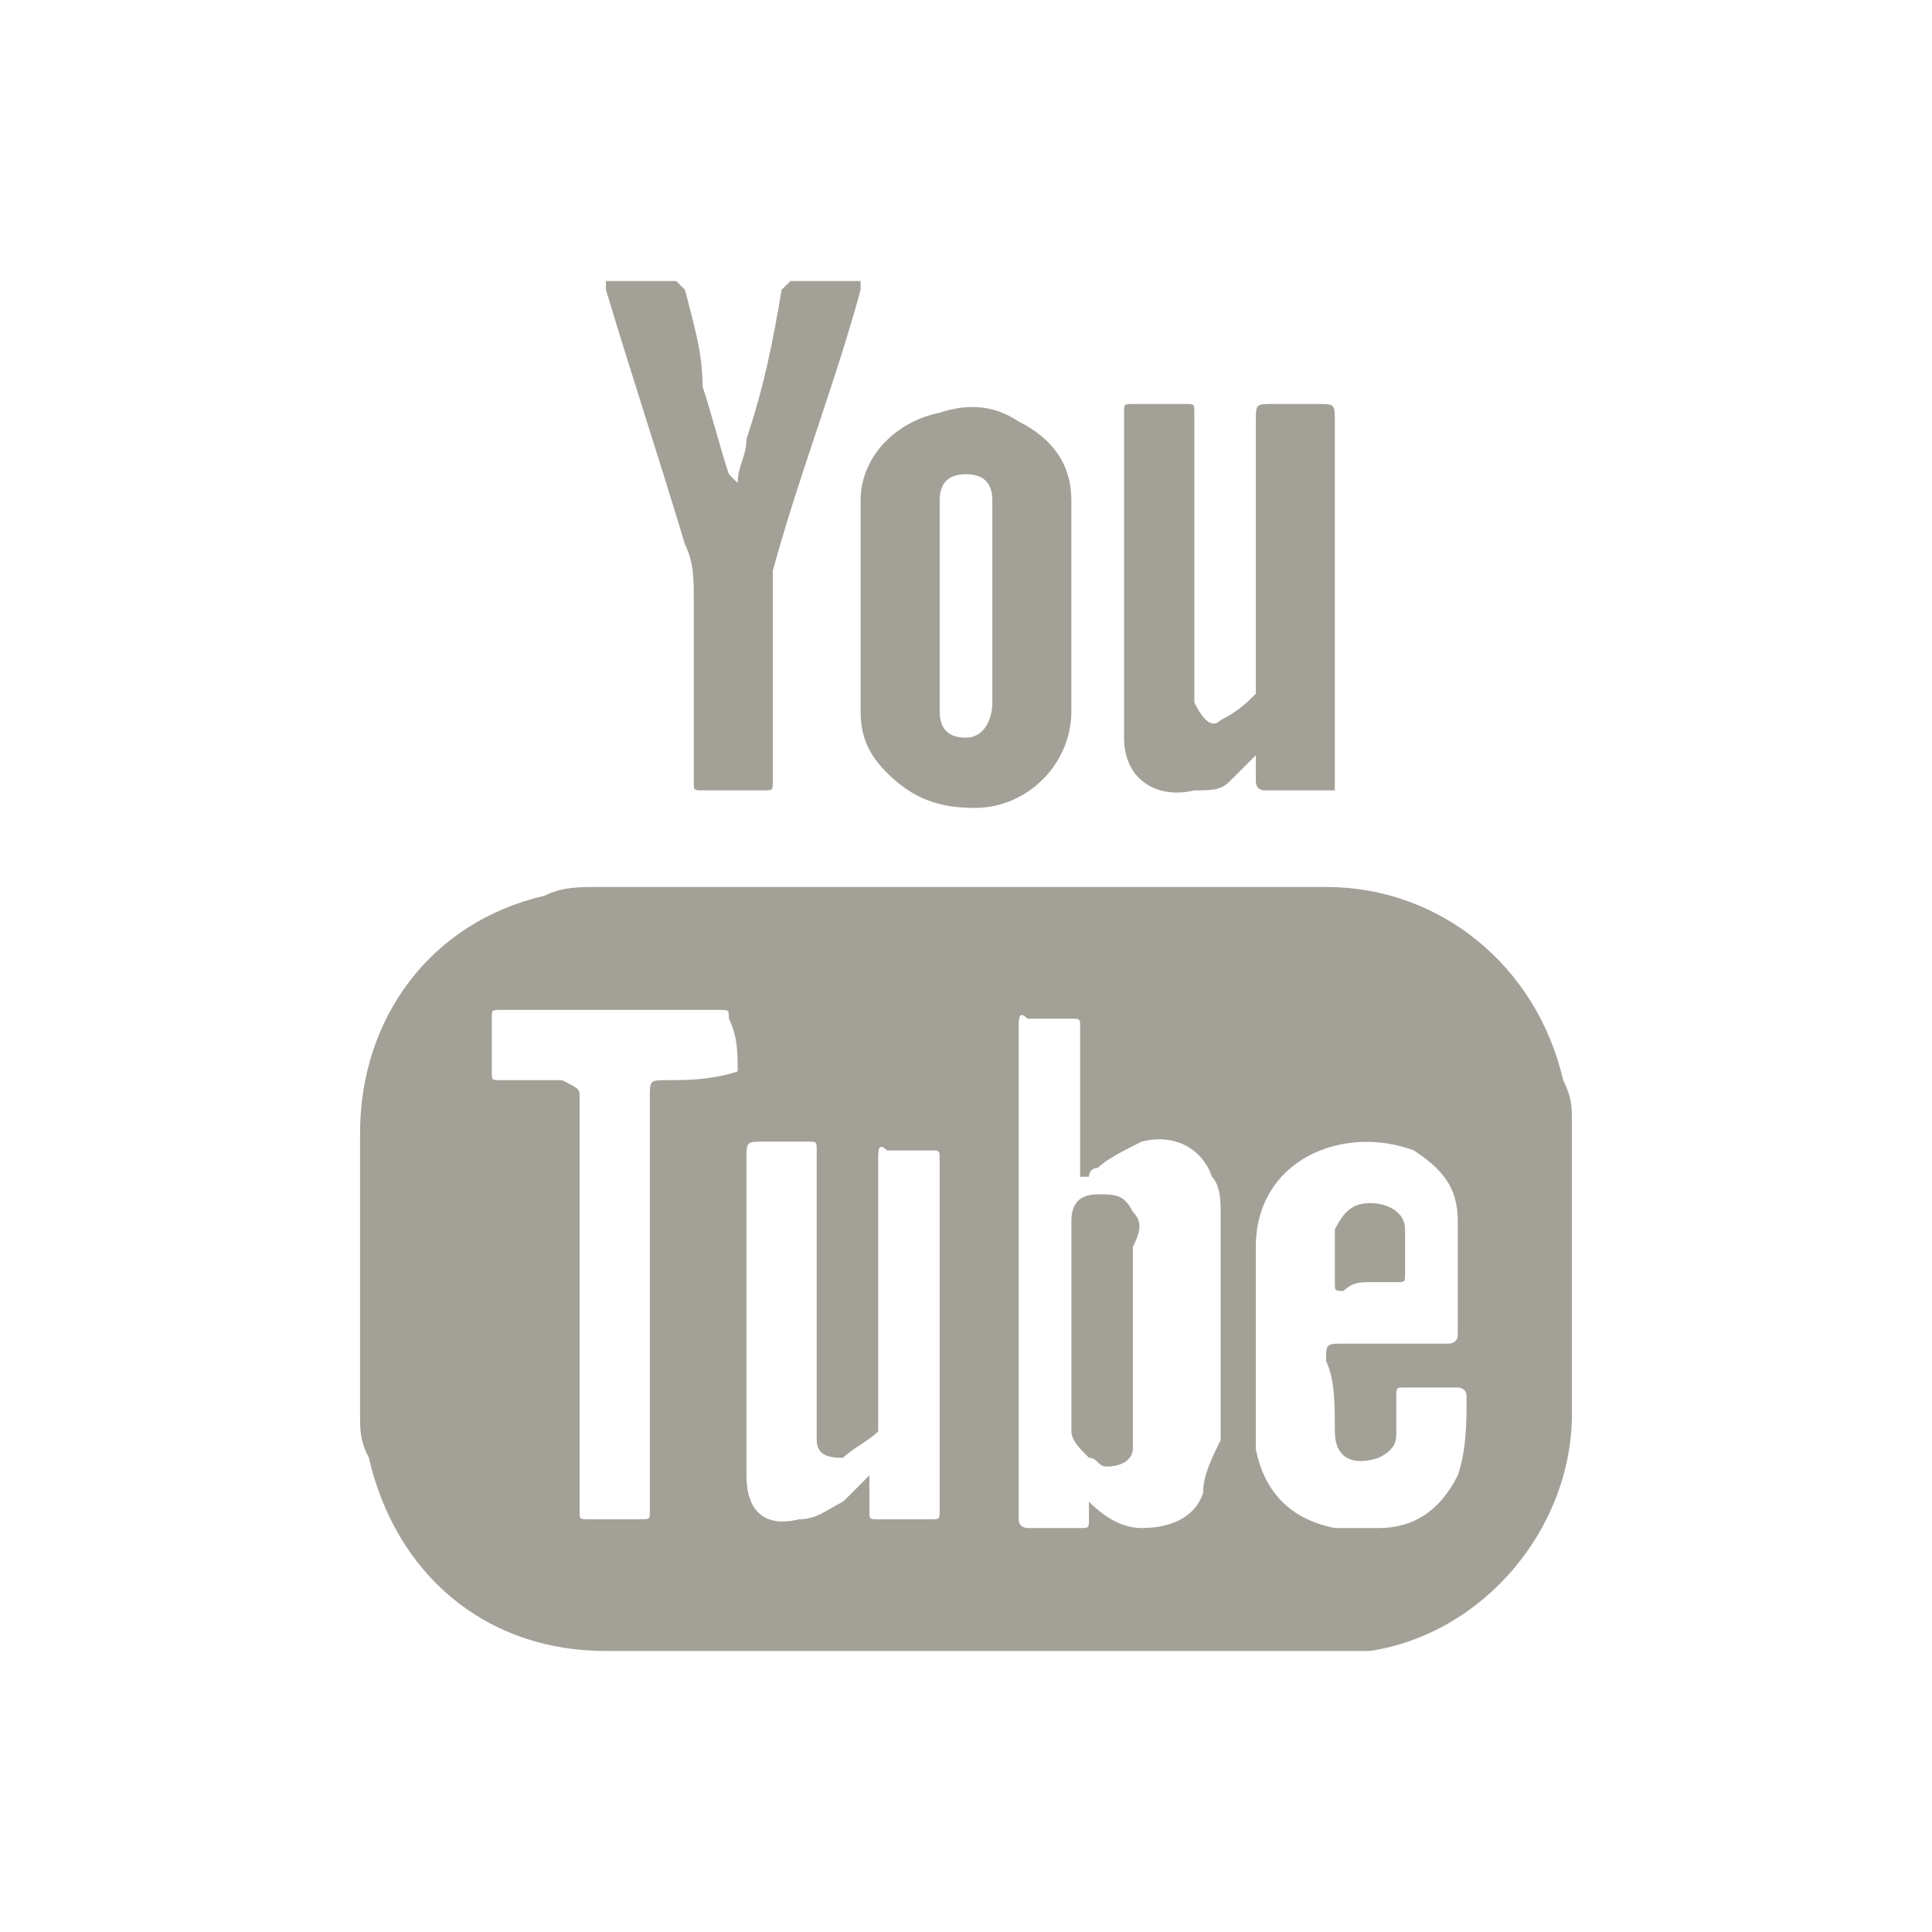
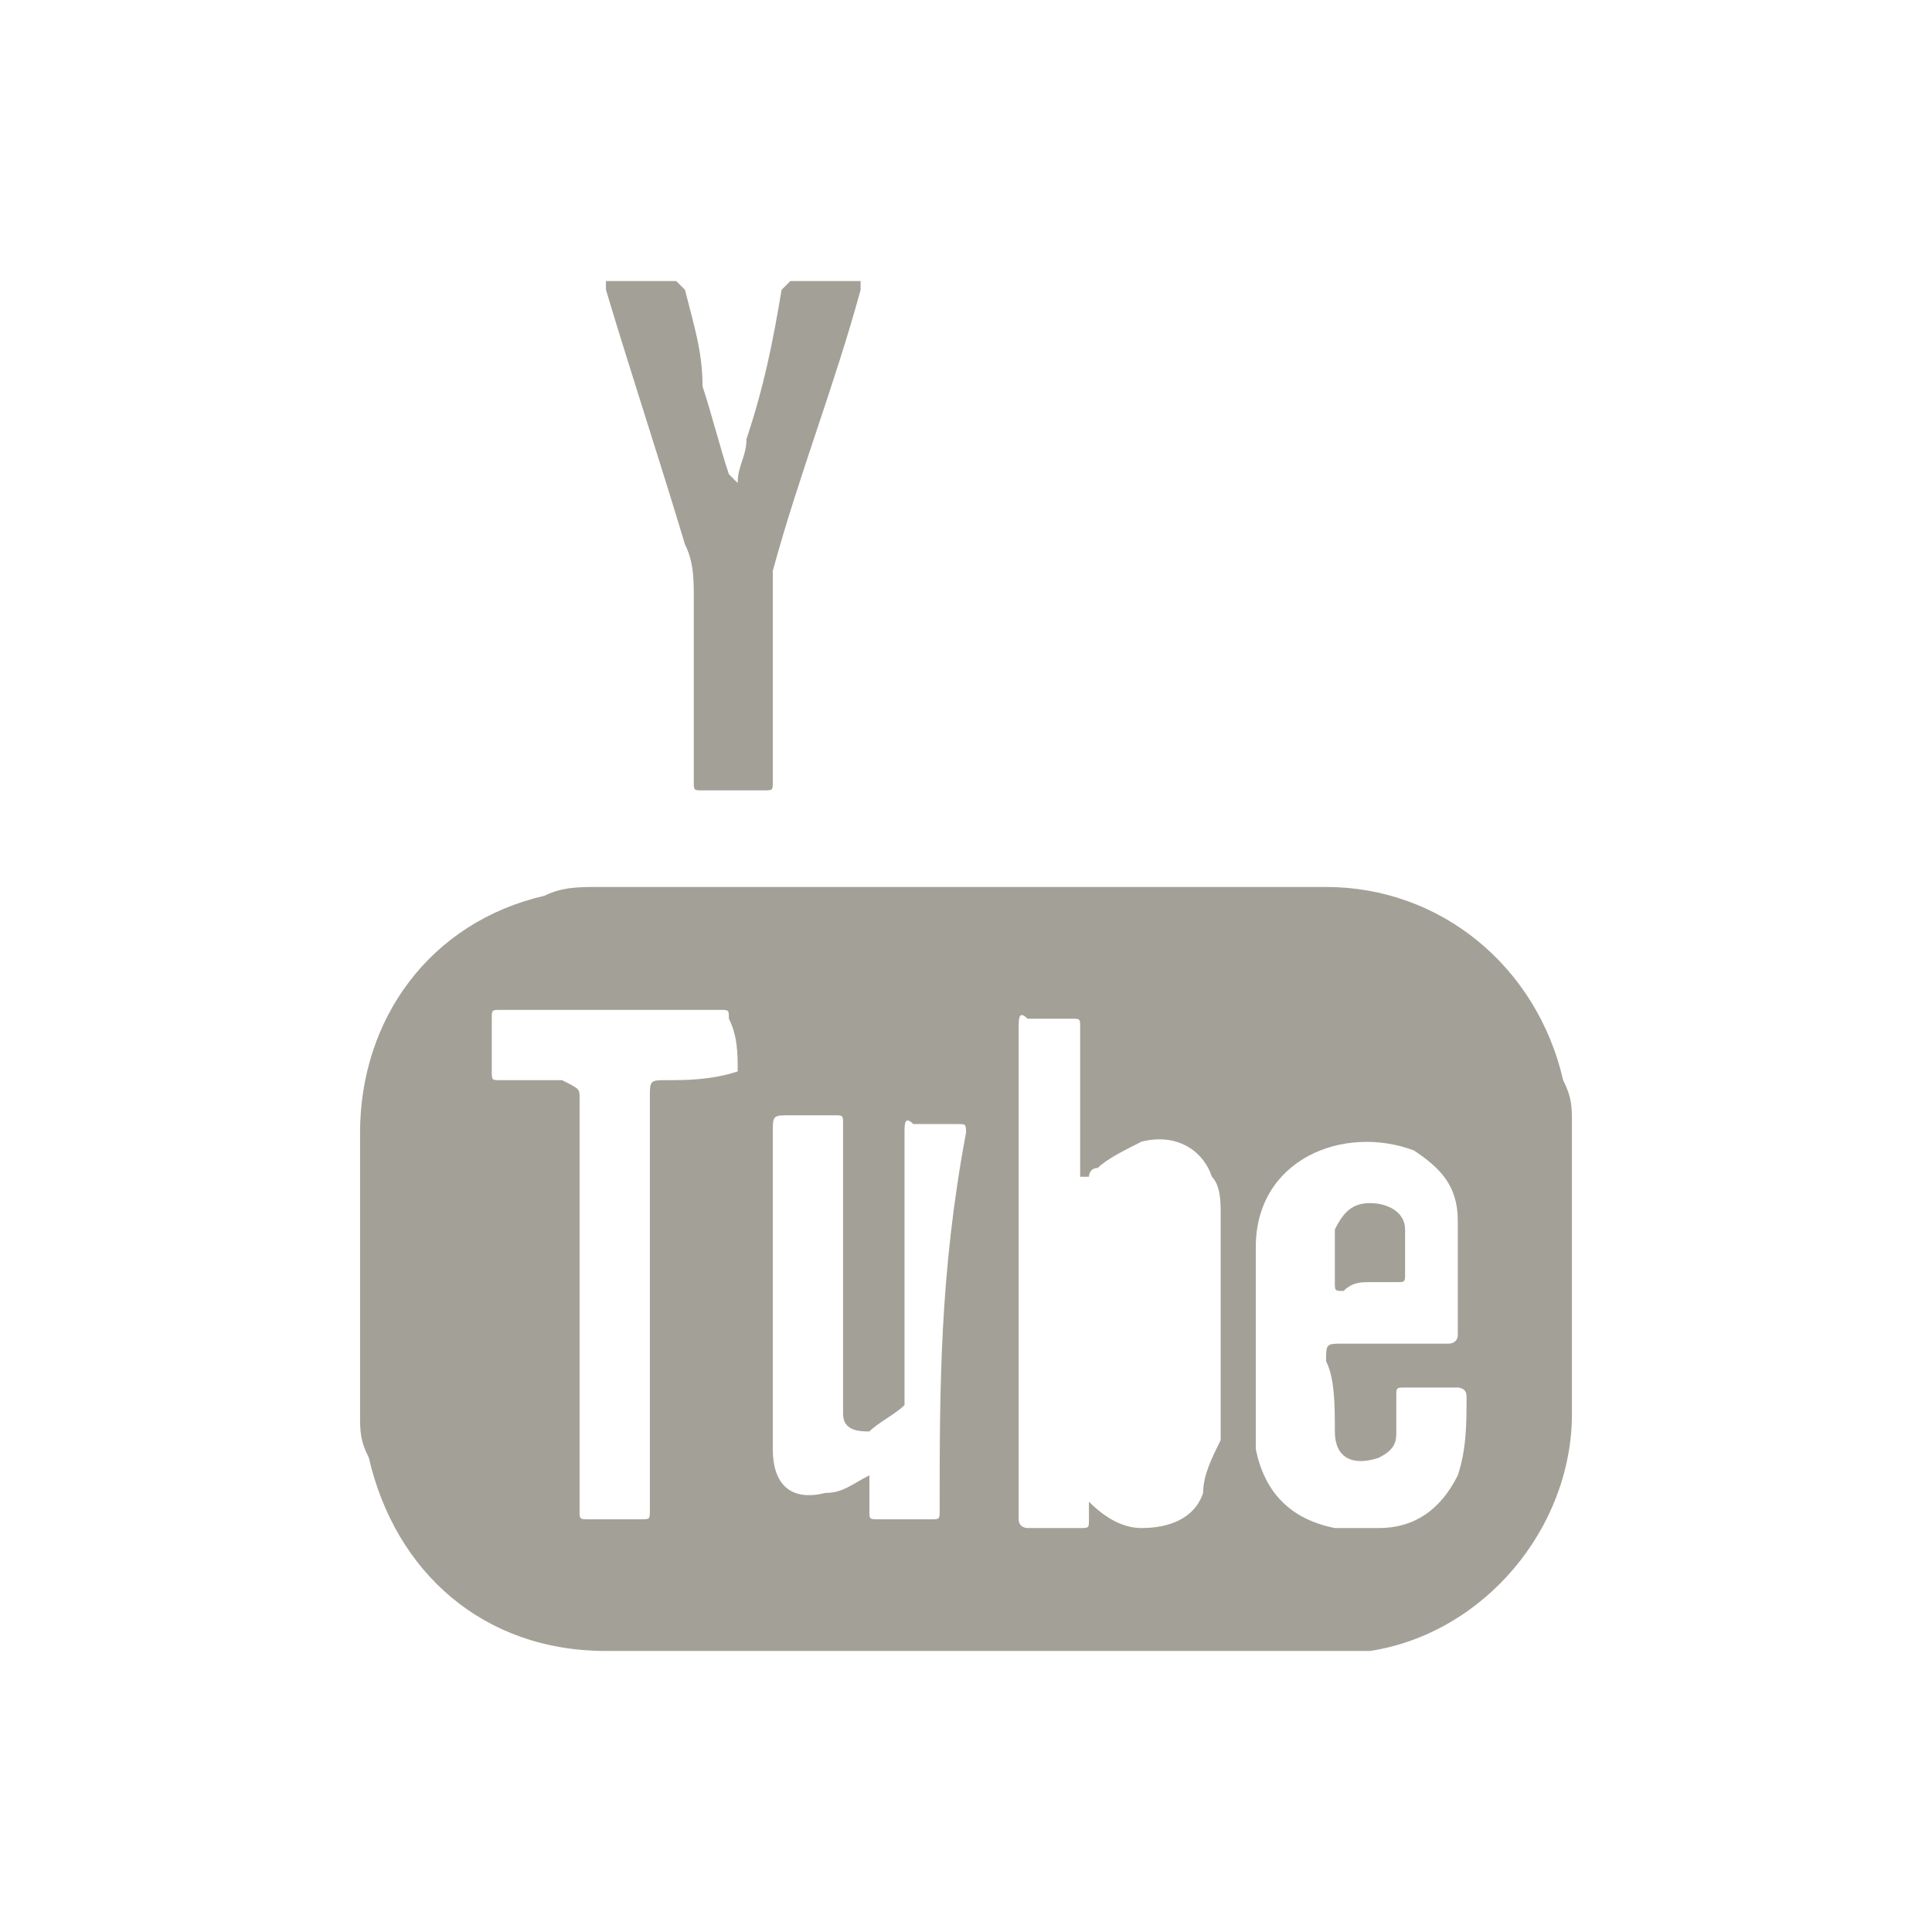
<svg xmlns="http://www.w3.org/2000/svg" version="1.1" id="Calque_1" x="0px" y="0px" viewBox="0 0 22 22" style="enable-background:new 0 0 22 22;" xml:space="preserve">
  <style type="text/css">
	.st0{fill:#a3a197;}
</style>
  <g>
    <path class="st0" d="M6.9,3.2c0,0.1,0,0.1,0,0.1c0.3,1,0.6,1.9,0.9,2.9c0.1,0.2,0.1,0.4,0.1,0.6c0,0.7,0,1.4,0,2.1c0,0.1,0,0.1,0.1,0.1   c0.2,0,0.5,0,0.7,0c0.1,0,0.1,0,0.1-0.1c0-0.7,0-1.5,0-2.2c0-0.1,0-0.2,0-0.2c0.3-1.1,0.7-2.1,1-3.2c0,0,0-0.1,0-0.1   c-0.3,0-0.6,0-0.8,0C9,3.2,9,3.2,8.9,3.3C8.8,3.9,8.7,4.4,8.5,5c0,0.2-0.1,0.3-0.1,0.5c0,0-0.1-0.1-0.1-0.1c-0.1-0.3-0.2-0.7-0.3-1   C8,4,7.9,3.7,7.8,3.3c0,0-0.1-0.1-0.1-0.1C7.4,3.2,7.2,3.2,6.9,3.2z" />
-     <path class="st0" d="M14.3,8.6c0,0.1,0,0.2,0,0.3c0,0,0,0.1,0.1,0.1c0.2,0,0.5,0,0.8,0c0-0.1,0-0.1,0-0.2c0-1.2,0-2.4,0-3.7c0-0.1,0-0.2,0-0.3   c0-0.2,0-0.2-0.2-0.2c-0.2,0-0.4,0-0.5,0c-0.2,0-0.2,0-0.2,0.2c0,1,0,2,0,3c0,0,0,0.1,0,0.1c-0.1,0.1-0.2,0.2-0.4,0.3   c-0.1,0.1-0.2,0-0.3-0.2c0-0.1,0-0.1,0-0.2c0-1,0-2.1,0-3.1c0-0.1,0-0.1-0.1-0.1c-0.2,0-0.4,0-0.6,0c-0.1,0-0.1,0-0.1,0.1   c0,1.2,0,2.4,0,3.6c0,0,0,0.1,0,0.1c0,0.5,0.4,0.7,0.8,0.6C13.8,9,13.9,9,14,8.9C14.1,8.8,14.2,8.7,14.3,8.6z" />
    <g>
-       <path class="st0" d="M12.9,13.8c-0.1-0.2-0.2-0.2-0.4-0.2c-0.2,0-0.3,0.1-0.3,0.3c0,0.8,0,1.6,0,2.4c0,0.1,0.1,0.2,0.2,0.3    c0.1,0,0.1,0.1,0.2,0.1c0.2,0,0.3-0.1,0.3-0.2c0-0.1,0-0.2,0-0.2c0-0.3,0-0.7,0-1c0-0.4,0-0.7,0-1.1C13,14,13,13.9,12.9,13.8z" />
      <path class="st0" d="M15.6,14.6c0.1,0,0.2,0,0.3,0c0.1,0,0.1,0,0.1-0.1c0-0.2,0-0.4,0-0.5c0-0.2-0.2-0.3-0.4-0.3c-0.2,0-0.3,0.1-0.4,0.3    c0,0.2,0,0.4,0,0.6c0,0.1,0,0.1,0.1,0.1C15.4,14.6,15.5,14.6,15.6,14.6z" />
-       <path class="st0" d="M17.9,12.8c0-0.2,0-0.3-0.1-0.5c-0.3-1.3-1.4-2.2-2.7-2.2c-1.4,0-2.7,0-4.1,0c-1.4,0-2.8,0-4.2,0c-0.2,0-0.4,0-0.6,0.1    c-1.3,0.3-2.1,1.4-2.1,2.7c0,1.1,0,2.1,0,3.2c0,0.2,0,0.3,0.1,0.5c0.3,1.3,1.3,2.2,2.7,2.2c2.7,0,5.5,0,8.2,0c0.2,0,0.3,0,0.5,0    c1.3-0.2,2.3-1.4,2.3-2.7C17.9,14.9,17.9,13.9,17.9,12.8z M8.4,12.2C8.4,12.3,8.4,12.3,8.4,12.2c-0.3,0.1-0.6,0.1-0.8,0.1    c-0.2,0-0.2,0-0.2,0.2c0,1.6,0,3.1,0,4.7c0,0.1,0,0.1-0.1,0.1c-0.2,0-0.4,0-0.6,0c-0.1,0-0.1,0-0.1-0.1c0-0.8,0-1.6,0-2.4    c0-0.8,0-1.6,0-2.3c0-0.1,0-0.1-0.2-0.2c-0.2,0-0.4,0-0.7,0c-0.1,0-0.1,0-0.1-0.1c0-0.2,0-0.4,0-0.6c0-0.1,0-0.1,0.1-0.1    c0.8,0,1.7,0,2.5,0c0.1,0,0.1,0,0.1,0.1C8.4,11.8,8.4,12,8.4,12.2z M10.7,17.2c0,0.1,0,0.1-0.1,0.1c-0.2,0-0.4,0-0.6,0    c-0.1,0-0.1,0-0.1-0.1c0-0.1,0-0.2,0-0.4c-0.1,0.1-0.2,0.2-0.3,0.3c-0.2,0.1-0.3,0.2-0.5,0.2c-0.4,0.1-0.6-0.1-0.6-0.5    c0-0.1,0-0.1,0-0.2c0-1.1,0-2.3,0-3.4c0-0.2,0-0.2,0.2-0.2c0.2,0,0.3,0,0.5,0c0.1,0,0.1,0,0.1,0.1c0,1,0,2,0,3.1    c0,0.1,0,0.1,0,0.2c0,0.2,0.2,0.2,0.3,0.2c0.1-0.1,0.3-0.2,0.4-0.3c0,0,0-0.1,0-0.1c0-1,0-2,0-3c0-0.1,0-0.2,0.1-0.1    c0.2,0,0.4,0,0.5,0c0.1,0,0.1,0,0.1,0.1C10.7,14.5,10.7,15.8,10.7,17.2z M13.7,17c-0.1,0.3-0.4,0.4-0.7,0.4    c-0.2,0-0.4-0.1-0.6-0.3c0,0,0,0,0,0c0,0,0,0,0,0c0,0.1,0,0.1,0,0.2c0,0.1,0,0.1-0.1,0.1c-0.2,0-0.4,0-0.6,0c0,0-0.1,0-0.1-0.1    c0,0,0,0,0-0.1c0-1.8,0-3.7,0-5.5c0-0.1,0-0.2,0.1-0.1c0.2,0,0.4,0,0.5,0c0.1,0,0.1,0,0.1,0.1c0,0.5,0,1.1,0,1.6c0,0,0,0.1,0,0.1    c0,0,0,0,0.1,0c0,0,0-0.1,0.1-0.1c0.1-0.1,0.3-0.2,0.5-0.3c0.4-0.1,0.7,0.1,0.8,0.4c0.1,0.1,0.1,0.3,0.1,0.4c0,0.9,0,1.7,0,2.6    C13.8,16.6,13.7,16.8,13.7,17z M15.2,16.3c0,0.3,0.2,0.4,0.5,0.3c0.2-0.1,0.2-0.2,0.2-0.3c0-0.1,0-0.3,0-0.4c0-0.1,0-0.1,0.1-0.1    c0.2,0,0.4,0,0.6,0c0,0,0.1,0,0.1,0.1c0,0.3,0,0.6-0.1,0.9c-0.2,0.4-0.5,0.6-0.9,0.6c-0.2,0-0.3,0-0.5,0c-0.5-0.1-0.8-0.4-0.9-0.9    c0-0.4,0-0.7,0-1.1c0-0.1,0-0.1,0-0.2c0-0.3,0-0.7,0-1c0-1,1-1.4,1.8-1.1c0.3,0.2,0.5,0.4,0.5,0.8c0,0.4,0,0.9,0,1.3    c0,0.1-0.1,0.1-0.1,0.1c-0.4,0-0.8,0-1.2,0c-0.2,0-0.2,0-0.2,0.2C15.2,15.7,15.2,16,15.2,16.3z" />
+       <path class="st0" d="M17.9,12.8c0-0.2,0-0.3-0.1-0.5c-0.3-1.3-1.4-2.2-2.7-2.2c-1.4,0-2.7,0-4.1,0c-1.4,0-2.8,0-4.2,0c-0.2,0-0.4,0-0.6,0.1    c-1.3,0.3-2.1,1.4-2.1,2.7c0,1.1,0,2.1,0,3.2c0,0.2,0,0.3,0.1,0.5c0.3,1.3,1.3,2.2,2.7,2.2c2.7,0,5.5,0,8.2,0c0.2,0,0.3,0,0.5,0    c1.3-0.2,2.3-1.4,2.3-2.7C17.9,14.9,17.9,13.9,17.9,12.8z M8.4,12.2C8.4,12.3,8.4,12.3,8.4,12.2c-0.3,0.1-0.6,0.1-0.8,0.1    c-0.2,0-0.2,0-0.2,0.2c0,1.6,0,3.1,0,4.7c0,0.1,0,0.1-0.1,0.1c-0.2,0-0.4,0-0.6,0c-0.1,0-0.1,0-0.1-0.1c0-0.8,0-1.6,0-2.4    c0-0.8,0-1.6,0-2.3c0-0.1,0-0.1-0.2-0.2c-0.2,0-0.4,0-0.7,0c-0.1,0-0.1,0-0.1-0.1c0-0.2,0-0.4,0-0.6c0-0.1,0-0.1,0.1-0.1    c0.8,0,1.7,0,2.5,0c0.1,0,0.1,0,0.1,0.1C8.4,11.8,8.4,12,8.4,12.2z M10.7,17.2c0,0.1,0,0.1-0.1,0.1c-0.2,0-0.4,0-0.6,0    c-0.1,0-0.1,0-0.1-0.1c0-0.1,0-0.2,0-0.4c-0.2,0.1-0.3,0.2-0.5,0.2c-0.4,0.1-0.6-0.1-0.6-0.5    c0-0.1,0-0.1,0-0.2c0-1.1,0-2.3,0-3.4c0-0.2,0-0.2,0.2-0.2c0.2,0,0.3,0,0.5,0c0.1,0,0.1,0,0.1,0.1c0,1,0,2,0,3.1    c0,0.1,0,0.1,0,0.2c0,0.2,0.2,0.2,0.3,0.2c0.1-0.1,0.3-0.2,0.4-0.3c0,0,0-0.1,0-0.1c0-1,0-2,0-3c0-0.1,0-0.2,0.1-0.1    c0.2,0,0.4,0,0.5,0c0.1,0,0.1,0,0.1,0.1C10.7,14.5,10.7,15.8,10.7,17.2z M13.7,17c-0.1,0.3-0.4,0.4-0.7,0.4    c-0.2,0-0.4-0.1-0.6-0.3c0,0,0,0,0,0c0,0,0,0,0,0c0,0.1,0,0.1,0,0.2c0,0.1,0,0.1-0.1,0.1c-0.2,0-0.4,0-0.6,0c0,0-0.1,0-0.1-0.1    c0,0,0,0,0-0.1c0-1.8,0-3.7,0-5.5c0-0.1,0-0.2,0.1-0.1c0.2,0,0.4,0,0.5,0c0.1,0,0.1,0,0.1,0.1c0,0.5,0,1.1,0,1.6c0,0,0,0.1,0,0.1    c0,0,0,0,0.1,0c0,0,0-0.1,0.1-0.1c0.1-0.1,0.3-0.2,0.5-0.3c0.4-0.1,0.7,0.1,0.8,0.4c0.1,0.1,0.1,0.3,0.1,0.4c0,0.9,0,1.7,0,2.6    C13.8,16.6,13.7,16.8,13.7,17z M15.2,16.3c0,0.3,0.2,0.4,0.5,0.3c0.2-0.1,0.2-0.2,0.2-0.3c0-0.1,0-0.3,0-0.4c0-0.1,0-0.1,0.1-0.1    c0.2,0,0.4,0,0.6,0c0,0,0.1,0,0.1,0.1c0,0.3,0,0.6-0.1,0.9c-0.2,0.4-0.5,0.6-0.9,0.6c-0.2,0-0.3,0-0.5,0c-0.5-0.1-0.8-0.4-0.9-0.9    c0-0.4,0-0.7,0-1.1c0-0.1,0-0.1,0-0.2c0-0.3,0-0.7,0-1c0-1,1-1.4,1.8-1.1c0.3,0.2,0.5,0.4,0.5,0.8c0,0.4,0,0.9,0,1.3    c0,0.1-0.1,0.1-0.1,0.1c-0.4,0-0.8,0-1.2,0c-0.2,0-0.2,0-0.2,0.2C15.2,15.7,15.2,16,15.2,16.3z" />
    </g>
-     <path class="st0" d="M12.2,5.7c0-0.4-0.2-0.7-0.6-0.9c-0.3-0.2-0.6-0.2-0.9-0.1c-0.5,0.1-0.9,0.5-0.9,1c0,0.4,0,0.8,0,1.2h0c0,0.4,0,0.8,0,1.2   c0,0.3,0.1,0.5,0.3,0.7c0.3,0.3,0.6,0.4,1,0.4c0.6,0,1.1-0.5,1.1-1.1C12.2,7.3,12.2,6.5,12.2,5.7z M11.3,8c0,0.2-0.1,0.4-0.3,0.4   c-0.2,0-0.3-0.1-0.3-0.3c0-0.4,0-0.8,0-1.2c0-0.4,0-0.8,0-1.2c0-0.2,0.1-0.3,0.3-0.3c0.2,0,0.3,0.1,0.3,0.3   C11.3,6.5,11.3,7.3,11.3,8z" />
  </g>
</svg>